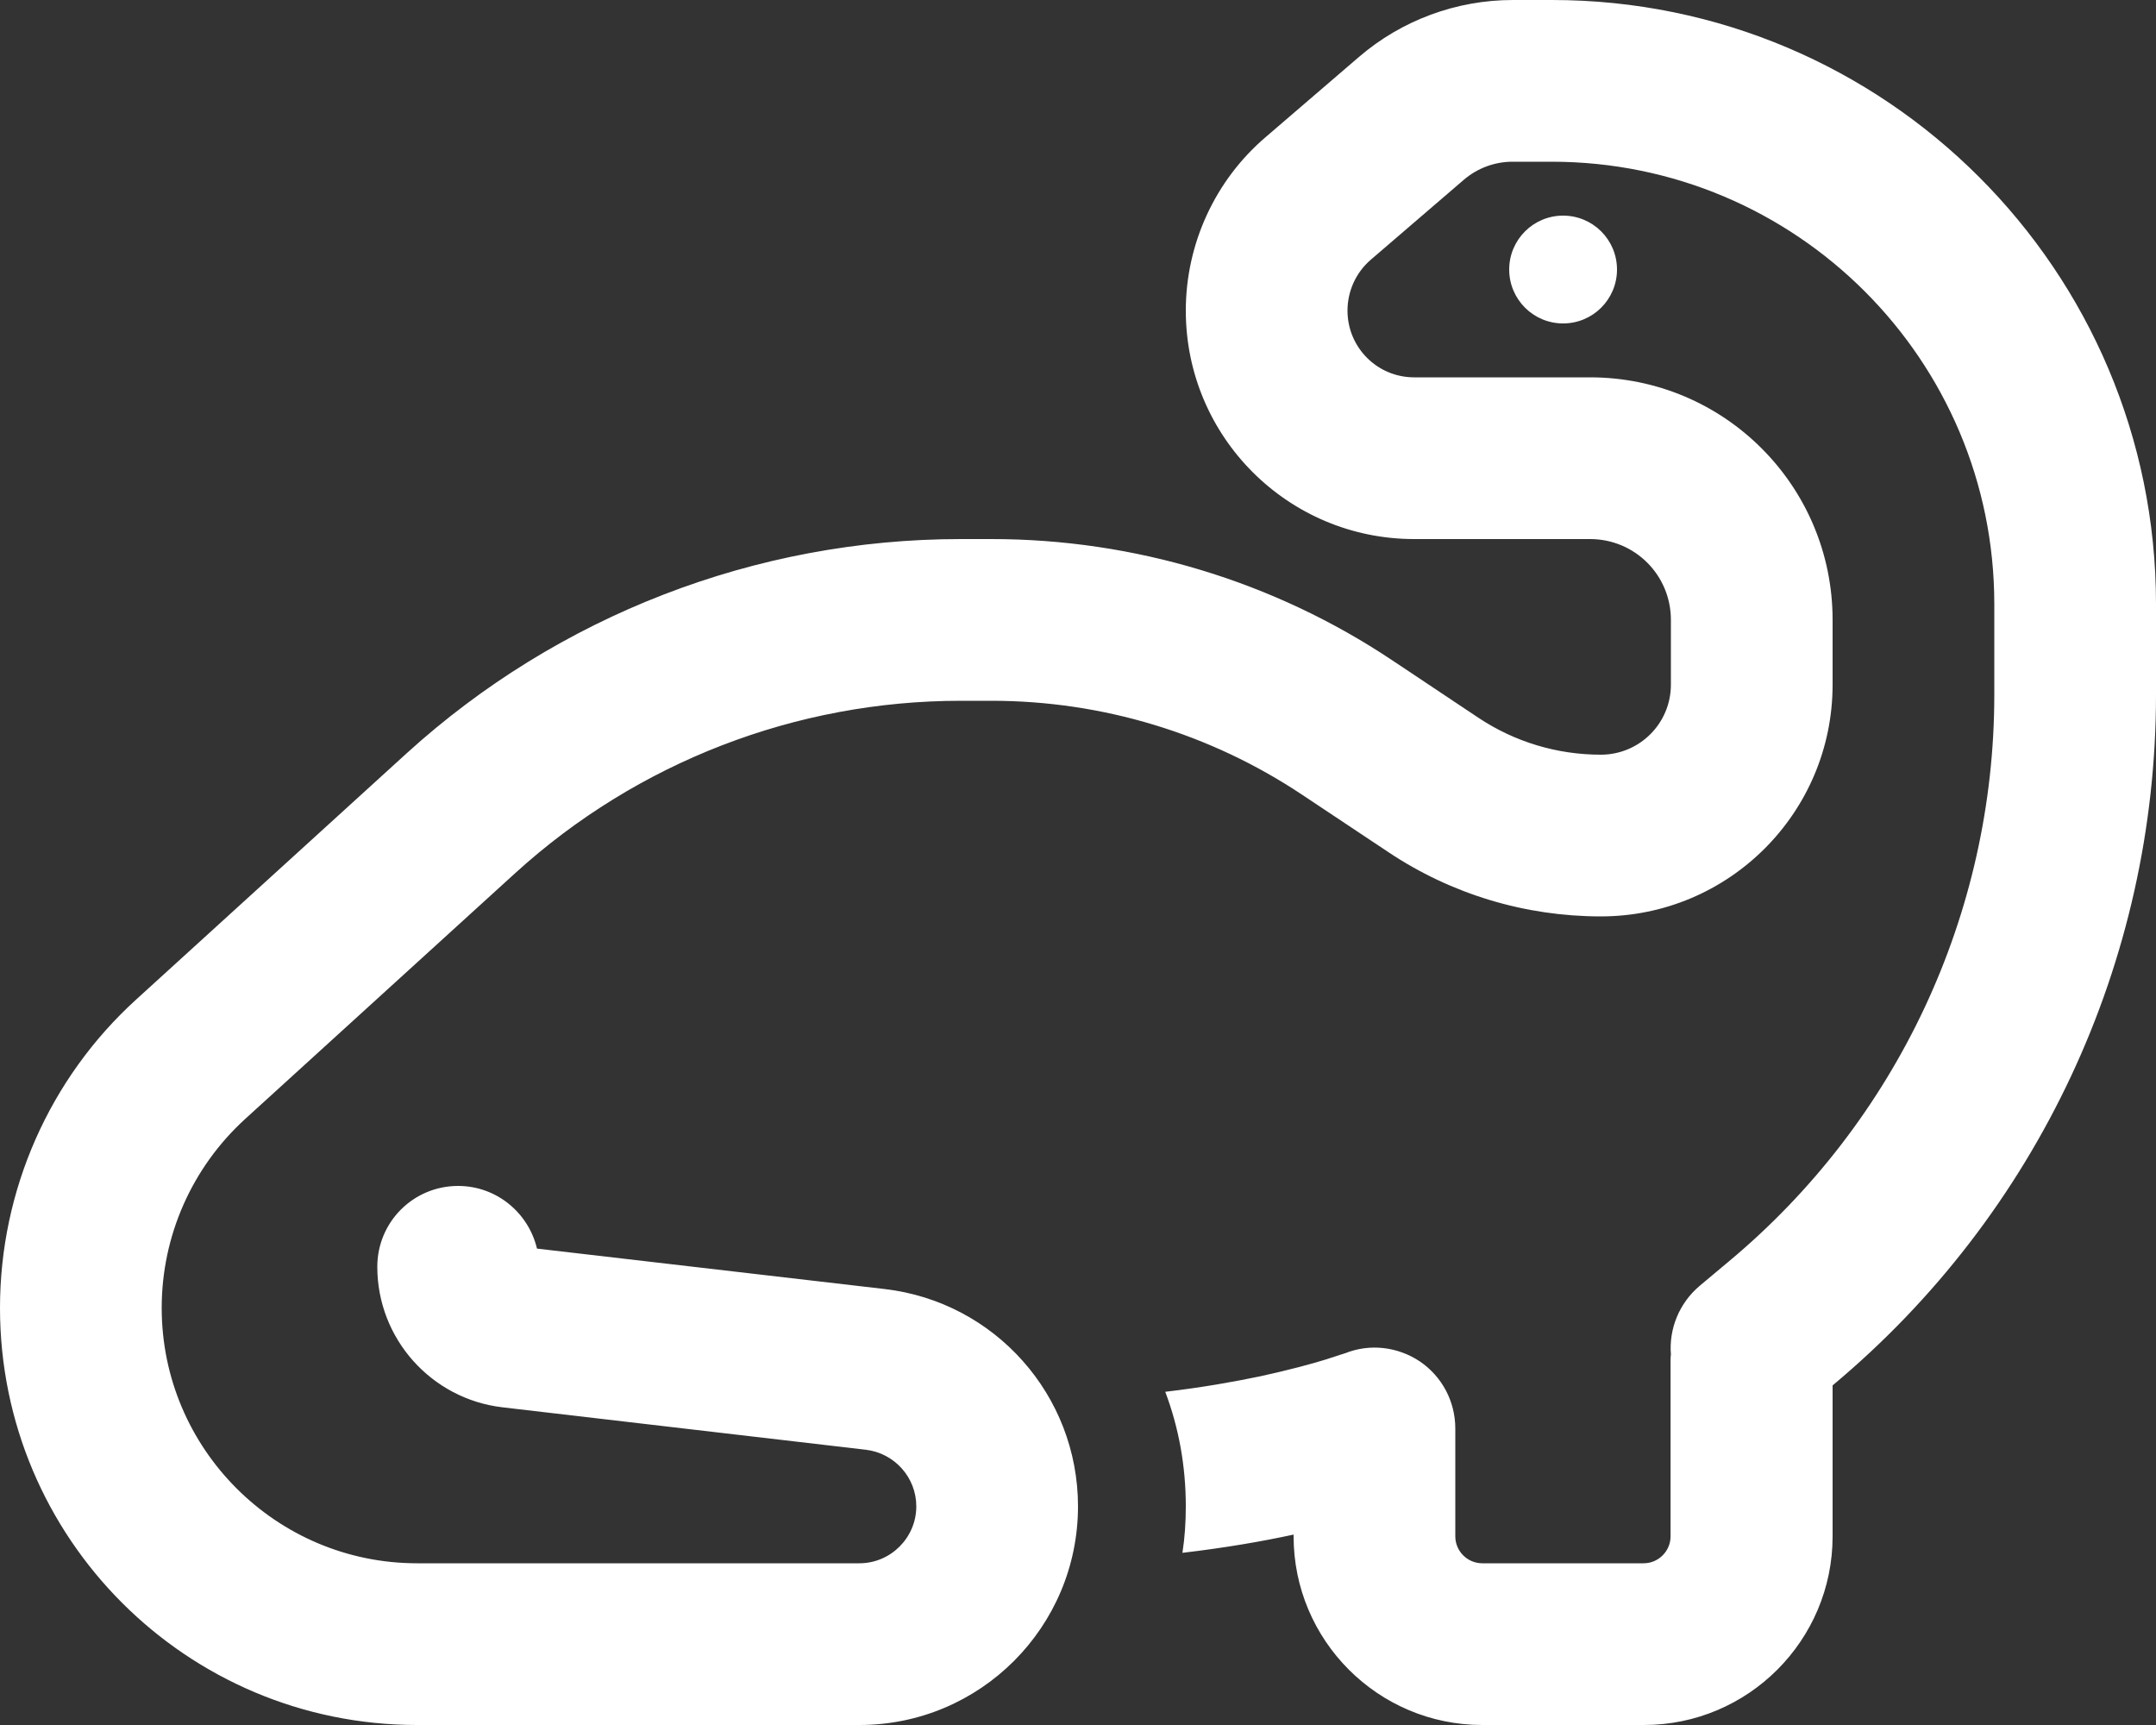
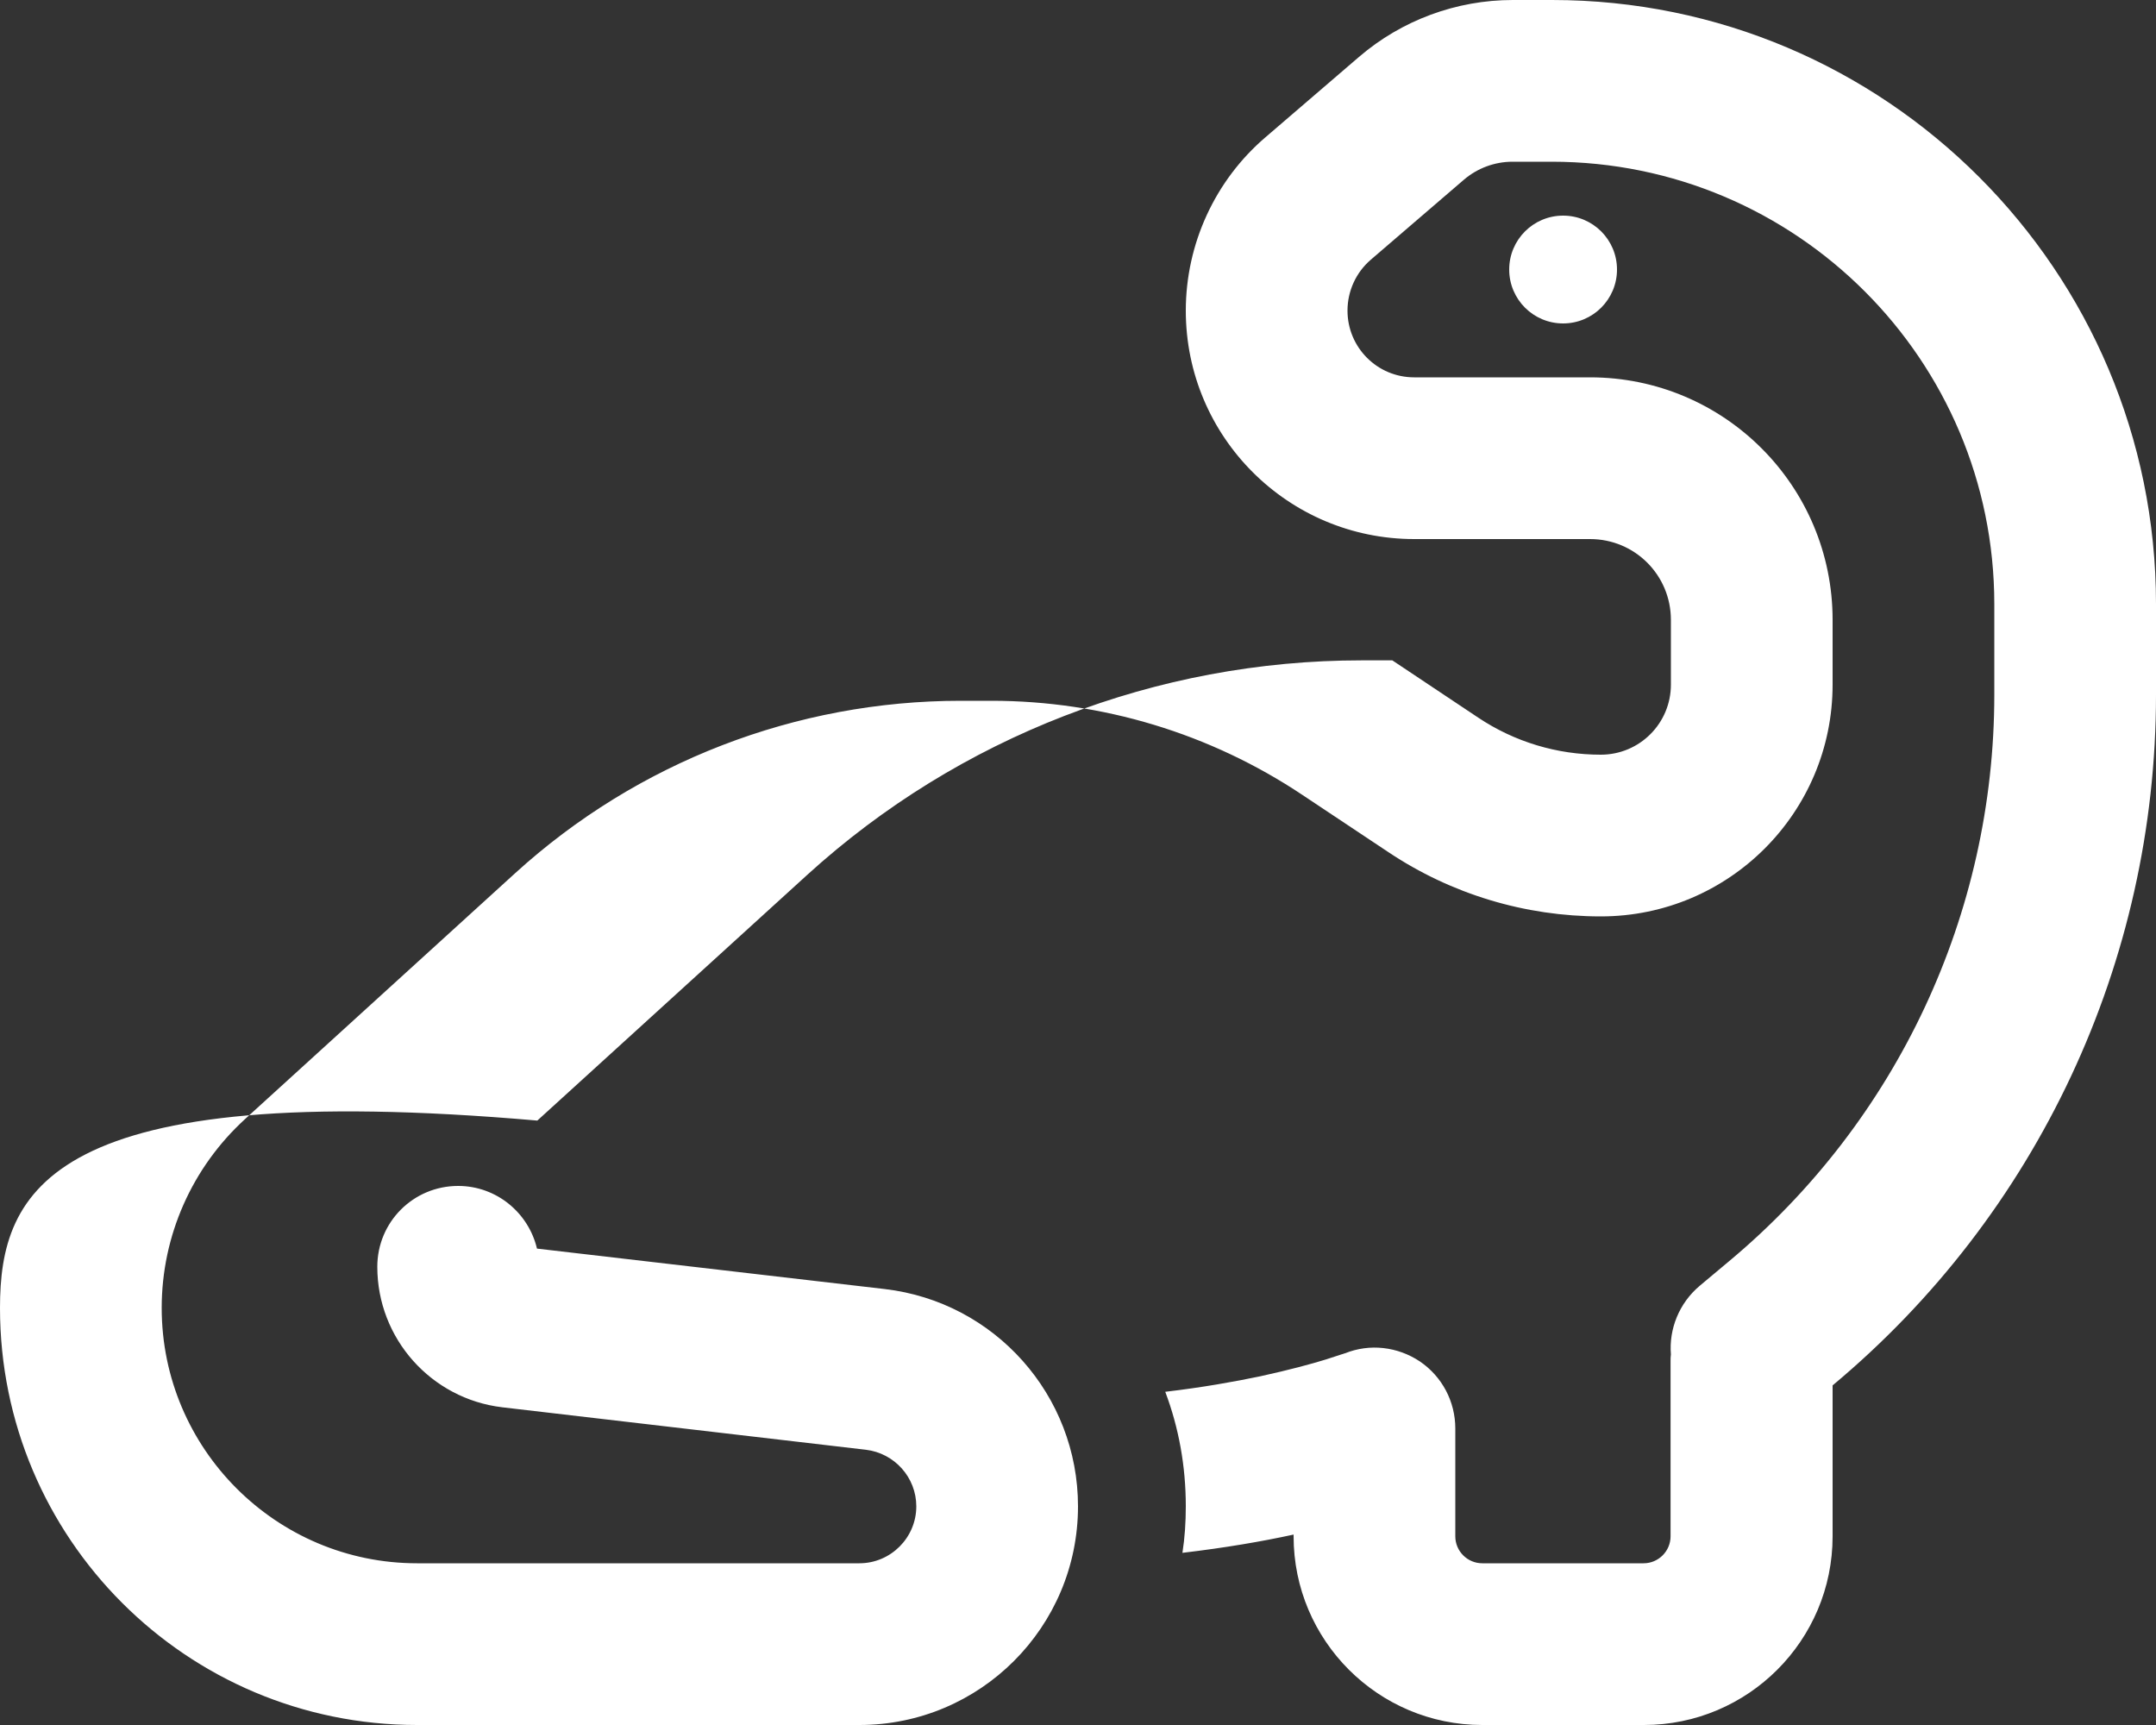
<svg xmlns="http://www.w3.org/2000/svg" id="Layer_1" data-name="Layer 1" width="640" height="512" viewBox="0 0 640 512">
  <rect x="0" y="0" width="640" height="512" fill="#333333" stroke="none" />
  <defs>
    <style>
      .cls-1 {
        fill: #fff;
      }
    </style>
  </defs>
-   <path class="cls-1" d="M449.1,0c-16.8,0-33,6-45.7,16.9l-27.7,23.8c-15,12.8-23.7,31.7-23.7,51.5,0,37.5,30.4,67.8,67.8,67.8h52.2c13.3,0,24,10.7,24,24v19.2c0,11.5-9.3,20.8-20.8,20.8-13,0-25.6-3.8-36.4-11l-25.5-17c-35.2-23.5-76.6-36-119-36h-9.1c-60.8,0-119.5,22.7-164.5,63.6l-80.2,73C14.7,320,0,353.3,0,388.2c0,68.4,55.4,123.8,123.8,123.8H255.1c35.9,0,64.9-29.1,64.9-64.9,0-33-24.7-60.7-57.4-64.5l-103.2-12c-2.5-10.6-12-18.6-23.4-18.6-13.3,0-24,10.7-24,24,0,21.3,16,39.2,37.1,41.7l107.9,12.6c8.5,1,15,8.2,15,16.8,0,9.3-7.6,16.9-16.9,16.9H123.8c-41.8,0-75.8-34-75.8-75.8,0-21.4,9-41.7,24.8-56.1l80.2-73c36.2-32.9,83.3-51.1,132.2-51.1h9.1c32.9,0,65,9.7,92.4,28l25.4,16.9c18.7,12.5,40.6,19.1,63.1,19.1,38,0,68.8-30.8,68.8-68.8v-19.2c0-39.8-32.2-72-72-72h-52.2c-11,0-19.8-8.9-19.8-19.8,0-5.8,2.5-11.3,6.9-15.1l27.7-23.8c4-3.4,9.1-5.3,14.4-5.3h11.6c72.6,0,131.4,58.8,131.4,131.3v26.9c0,65-28.9,126.6-78.8,168.2l-8.6,7.2c-6.2,5.2-9.2,12.9-8.6,20.4-.1,.7-.1,1.3-.1,2v52c0,4.4-3.6,8-8,8h-47.9c-4.4,0-8-3.6-8-8v-32c0-8-3.9-15.4-10.5-19.9-6.6-4.4-14.9-5.4-22.3-2.4h-.1c-.2,.1-.5,.2-.9,.3-.9,.3-2.4,.8-4.6,1.5-4.2,1.3-10.8,3.1-19.5,5-7.7,1.6-17.1,3.3-28.2,4.6,4,10.6,6.1,22,6.1,34,0,4.7-.3,9.3-1,13.8,12.7-1.5,23.7-3.4,32.9-5.4h.1v.5c0,30.9,25.1,56,56,56h48c30.9,0,56-25.1,56-56v-44.8c60.8-50.7,96-125.8,96-205v-26.9C640,80.3,559.7,0,460.7,0h-11.6Zm30.9,80c0-8.84-7.16-16-16-16s-16,7.16-16,16,7.16,16,16,16,16-7.16,16-16Z" />
+   <path class="cls-1" d="M449.1,0c-16.8,0-33,6-45.7,16.9l-27.7,23.8c-15,12.8-23.7,31.7-23.7,51.5,0,37.5,30.4,67.8,67.8,67.8h52.2c13.3,0,24,10.7,24,24v19.2c0,11.5-9.3,20.8-20.8,20.8-13,0-25.6-3.8-36.4-11l-25.5-17h-9.1c-60.8,0-119.5,22.7-164.5,63.6l-80.2,73C14.7,320,0,353.3,0,388.2c0,68.4,55.4,123.8,123.8,123.8H255.1c35.9,0,64.9-29.1,64.9-64.9,0-33-24.7-60.7-57.4-64.5l-103.2-12c-2.5-10.6-12-18.6-23.4-18.6-13.3,0-24,10.7-24,24,0,21.3,16,39.2,37.1,41.7l107.9,12.6c8.5,1,15,8.2,15,16.8,0,9.3-7.6,16.9-16.9,16.9H123.8c-41.8,0-75.8-34-75.8-75.8,0-21.4,9-41.7,24.8-56.1l80.2-73c36.2-32.9,83.3-51.1,132.2-51.1h9.1c32.9,0,65,9.7,92.4,28l25.4,16.9c18.7,12.5,40.6,19.1,63.1,19.1,38,0,68.8-30.8,68.8-68.8v-19.2c0-39.8-32.2-72-72-72h-52.2c-11,0-19.8-8.9-19.8-19.8,0-5.8,2.5-11.3,6.9-15.1l27.7-23.8c4-3.4,9.1-5.3,14.4-5.3h11.6c72.6,0,131.4,58.8,131.4,131.3v26.9c0,65-28.9,126.6-78.8,168.2l-8.6,7.2c-6.2,5.2-9.2,12.9-8.6,20.4-.1,.7-.1,1.3-.1,2v52c0,4.4-3.6,8-8,8h-47.9c-4.4,0-8-3.6-8-8v-32c0-8-3.9-15.4-10.5-19.9-6.6-4.4-14.9-5.4-22.3-2.4h-.1c-.2,.1-.5,.2-.9,.3-.9,.3-2.4,.8-4.6,1.5-4.2,1.3-10.8,3.1-19.5,5-7.7,1.6-17.1,3.3-28.2,4.6,4,10.6,6.1,22,6.1,34,0,4.7-.3,9.3-1,13.8,12.7-1.5,23.7-3.4,32.9-5.4h.1v.5c0,30.9,25.1,56,56,56h48c30.9,0,56-25.1,56-56v-44.8c60.8-50.7,96-125.8,96-205v-26.9C640,80.3,559.7,0,460.7,0h-11.6Zm30.9,80c0-8.84-7.16-16-16-16s-16,7.16-16,16,7.16,16,16,16,16-7.16,16-16Z" />
</svg>